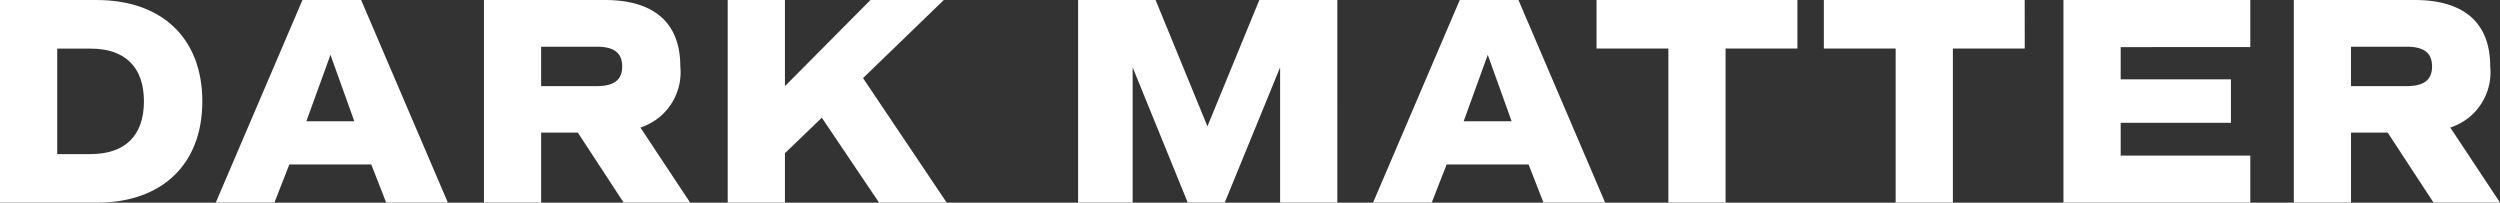
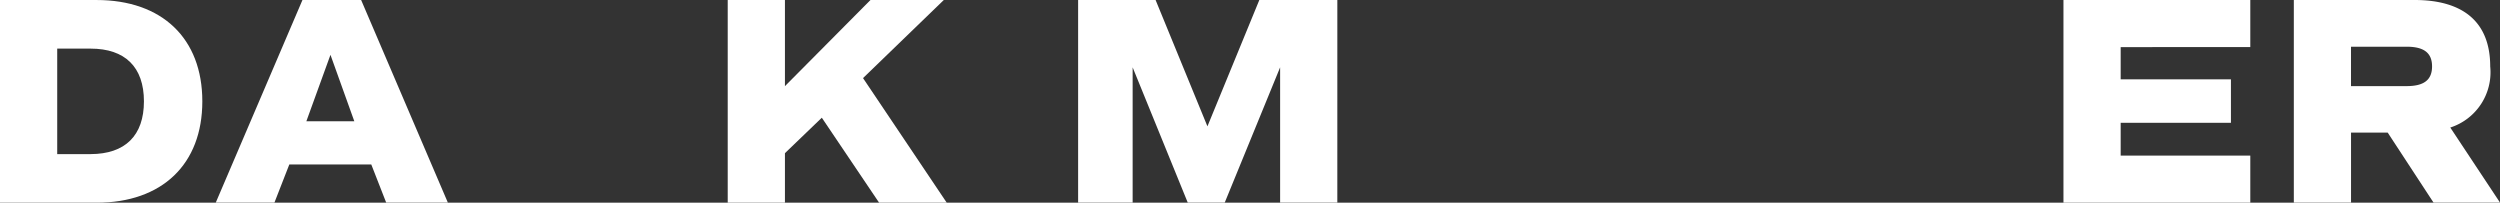
<svg xmlns="http://www.w3.org/2000/svg" height="14.291" viewBox="0 0 176.259 14.291">
  <rect x="0" y="0" width="176.259" height="14.291" fill="#333333" stroke="none" />
  <g fill="#fff">
    <path d="m2881.157 1864.113c0 4.434-2.836 7.145-7.458 7.145h-6.807v-14.29h6.807c4.625-.001 7.458 2.709 7.458 7.145zm-4.117 0c0-2.415-1.326-3.718-3.761-3.718h-2.353v7.437h2.353c2.437-.004 3.761-1.306 3.761-3.719z" transform="translate(-2866.892 -1856.967)" />
    <path d="m2915.278 1868.564h-5.78l-1.049 2.688h-4.136l6.113-14.286h4.136l6.115 14.286h-4.348zm-2.878-7.732-1.7 4.686h3.382z" transform="translate(-2889.101 -1856.967)" />
-     <path d="m2960.67 1871.253-3.234-4.939h-2.585v4.939h-4.032v-14.286h8.508c3.508 0 5.336 1.62 5.336 4.685a4.094 4.094 0 0 1 -2.814 4.307l3.508 5.294zm-5.82-8.215h3.929c1.219 0 1.786-.442 1.786-1.389s-.567-1.389-1.786-1.389h-3.929z" transform="translate(-2916.699 -1856.967)" />
    <path d="m2999.725 1865.266-2.6 2.5v3.488h-4.034v-14.286h4.034v6.072l6.03-6.072h5.17l-5.694 5.505 5.9 8.781h-4.769z" transform="translate(-2941.784 -1856.967)" />
    <path d="m3072.14 1871.253h-4.033v-9.538l-3.906 9.538h-2.606l-3.886-9.538v9.538h-3.844v-14.286h5.462l3.655 8.908 3.659-8.908h5.5z" transform="translate(-2977.854 -1856.967)" />
-     <path d="m3115.985 1868.564h-5.78l-1.051 2.688h-4.135l6.113-14.286h4.136l6.113 14.286h-4.348zm-2.879-7.732-1.7 4.686h3.382z" transform="translate(-3008.213 -1856.967)" />
-     <path d="m3157.936 1860.391h-5.063v10.862h-4.034v-10.862h-5.064v-3.424h14.161z" transform="translate(-3031.213 -1856.967)" />
-     <path d="m3197.367 1860.391h-5.067v10.862h-4.034v-10.862h-5.063v-3.424h14.16z" transform="translate(-3054.615 -1856.967)" />
    <path d="m3228.786 1860.289v2.269h7.774v3.067h-7.774v2.314h9.139v3.318h-13.173v-14.291h13.173v3.318z" transform="translate(-3079.271 -1856.967)" />
    <path d="m3274.551 1871.253-3.234-4.939h-2.584v4.939h-4.033v-14.286h8.51c3.508 0 5.336 1.62 5.336 4.685a4.093 4.093 0 0 1 -2.815 4.307l3.508 5.294zm-5.82-8.215h3.928c1.219 0 1.787-.442 1.787-1.389s-.568-1.389-1.787-1.389h-3.928z" transform="translate(-3102.977 -1856.967)" />
  </g>
</svg>